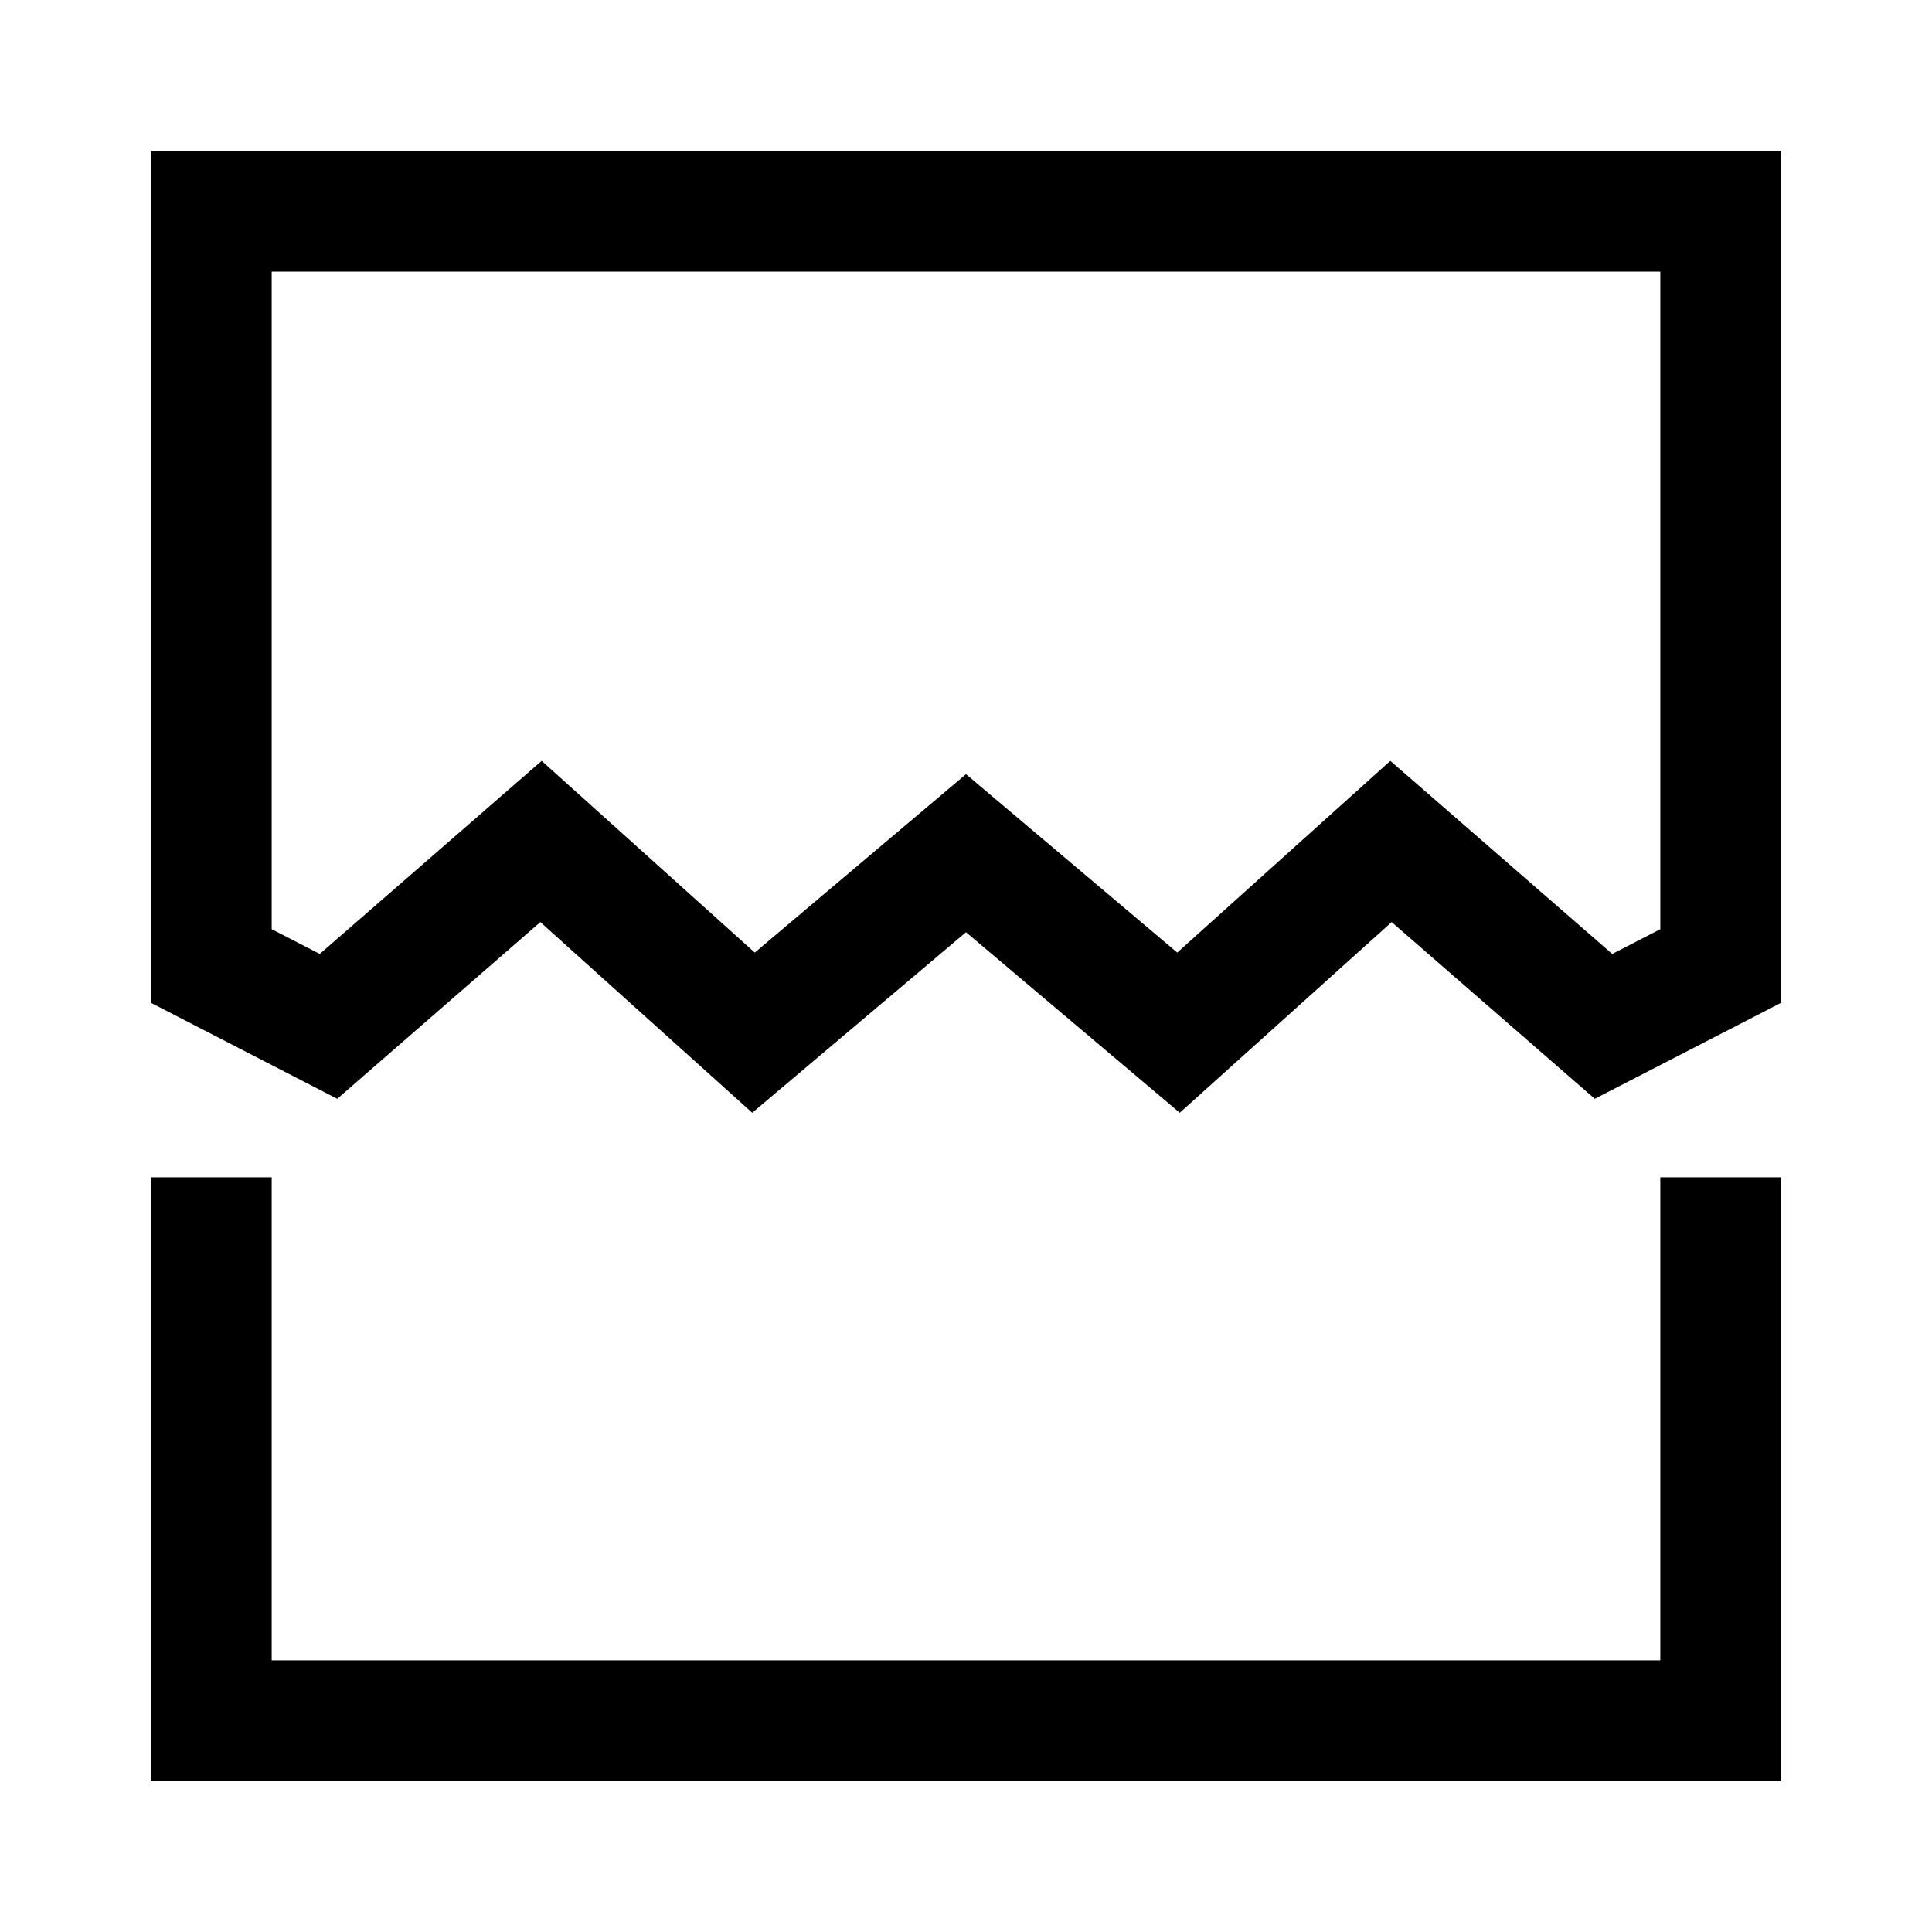
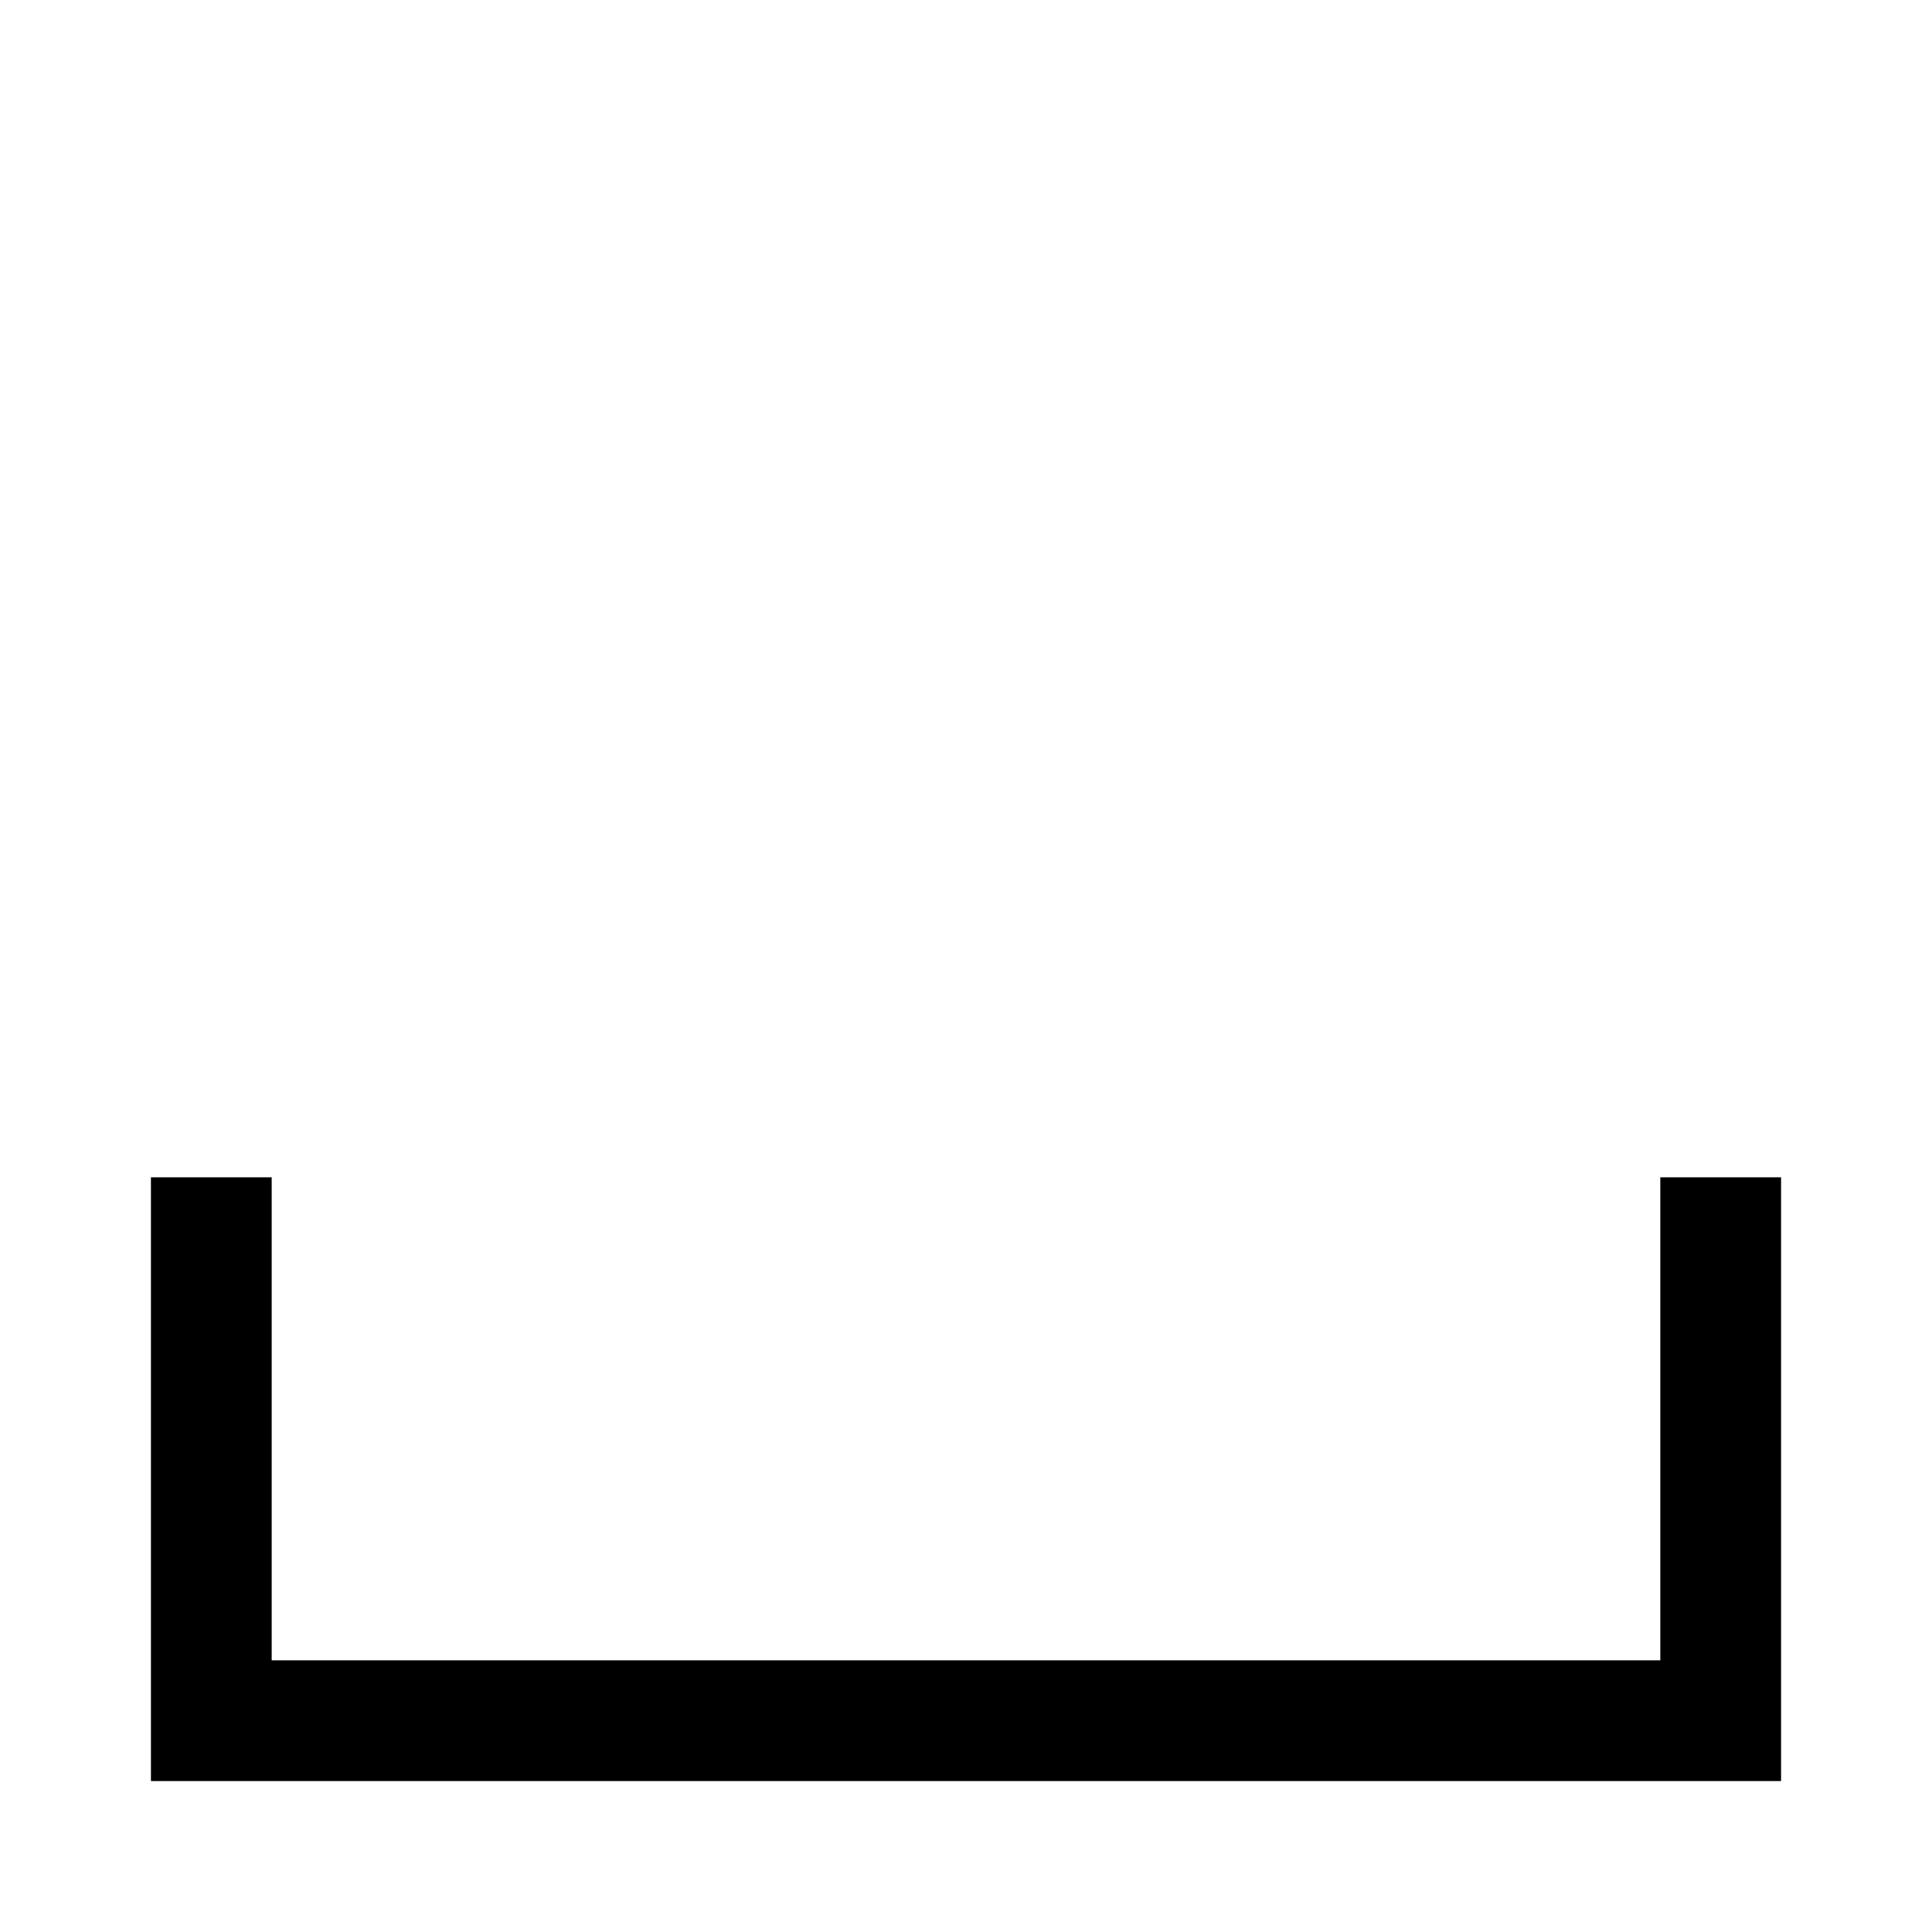
<svg xmlns="http://www.w3.org/2000/svg" width="800px" height="800px" viewBox="0 0 512 512">
  <polygon fill="#000000" points="40 472 472 472 472 312 440 312 440 440 72 440 72 312 40 312 40 472" class="ci-primary" />
-   <path fill="#000000" d="M40,265.755l49.373,25.437,53.82-46.829,56.159,50.528L256,247.052l56.648,47.839,56.159-50.528,53.82,46.829L472,265.755V40H40ZM72,72H440V246.244l-12.738,6.564-58.809-51.171-56.471,50.806L256,205.167l-55.982,47.276-56.471-50.806L84.738,252.808,72,246.244Z" class="ci-primary" />
</svg>